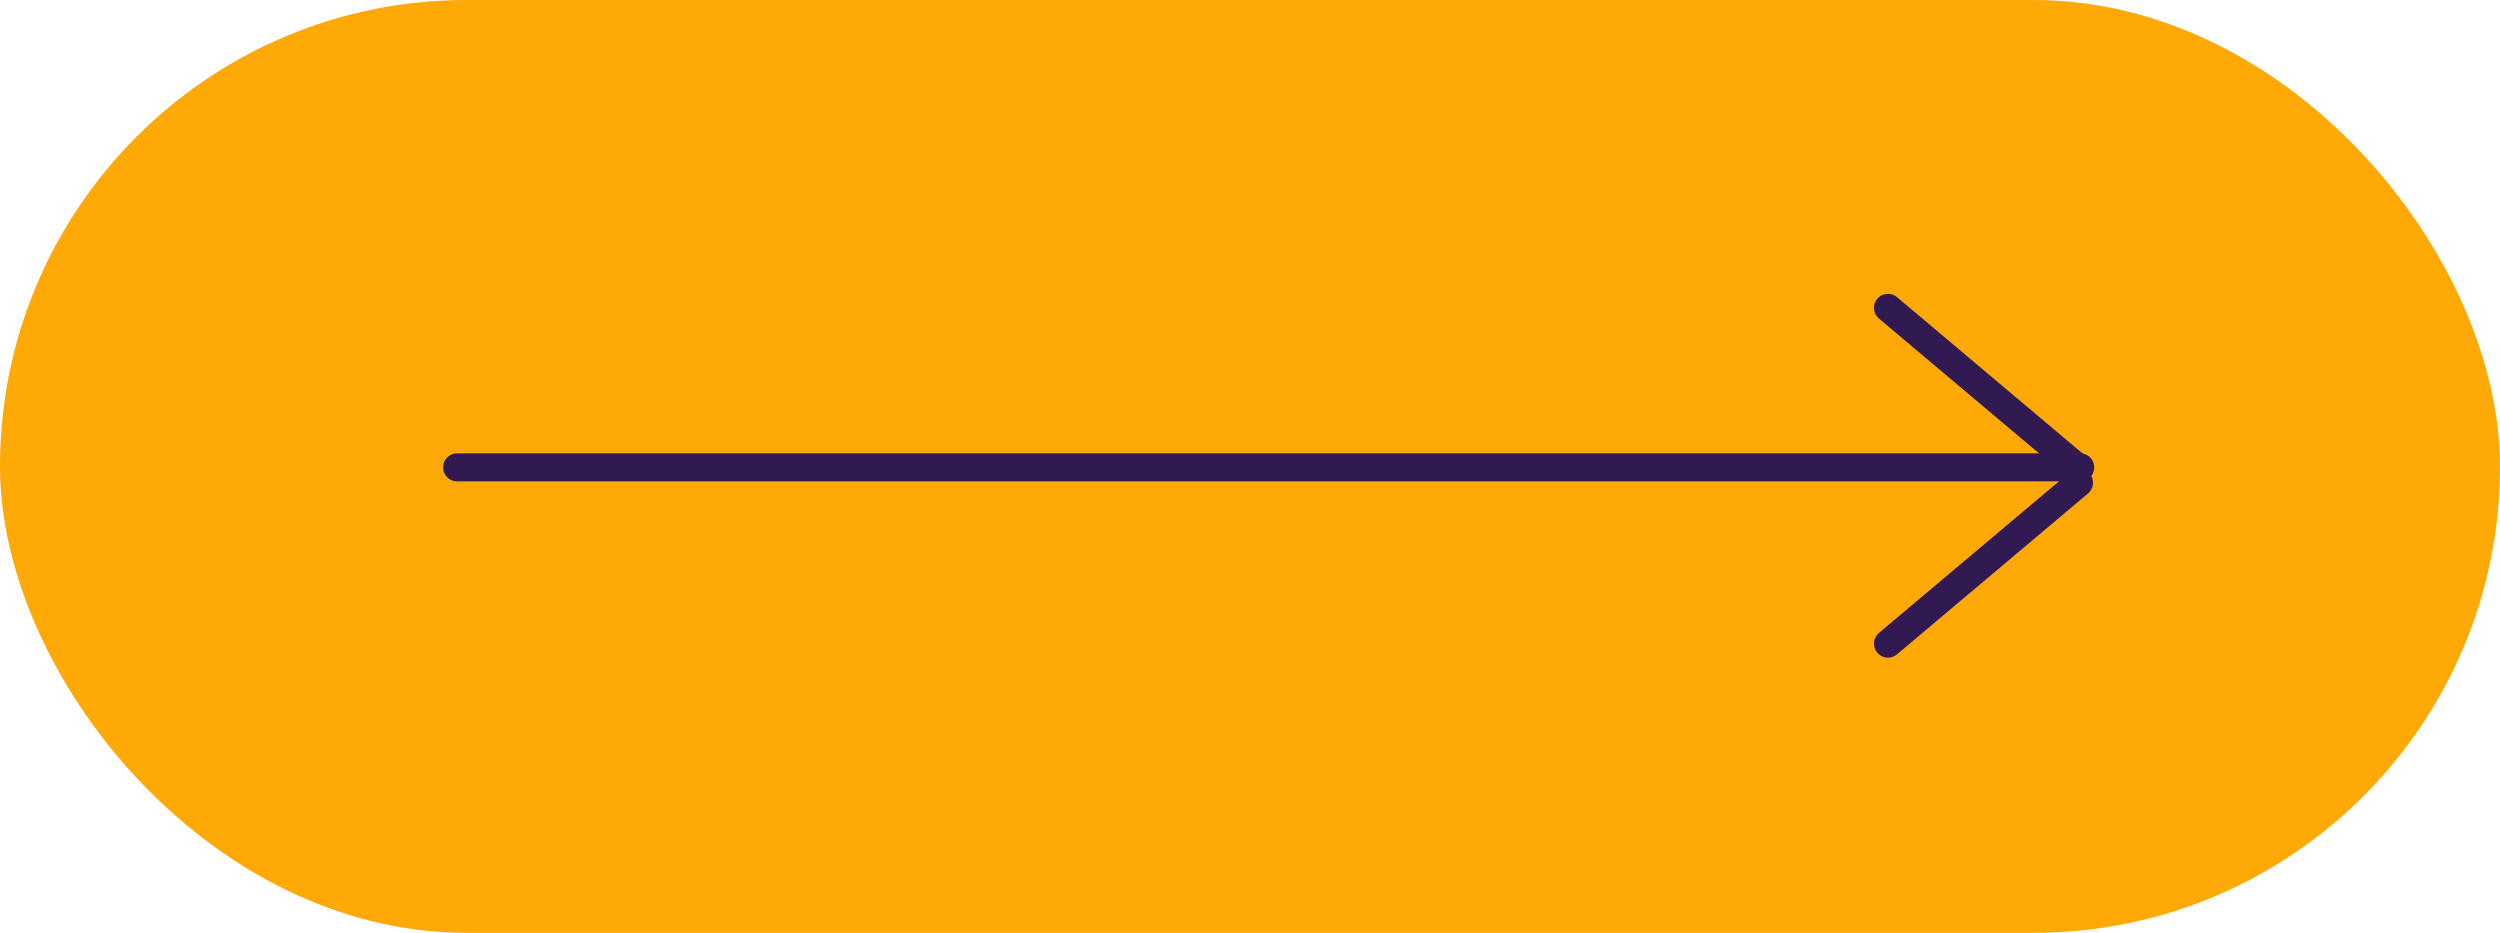
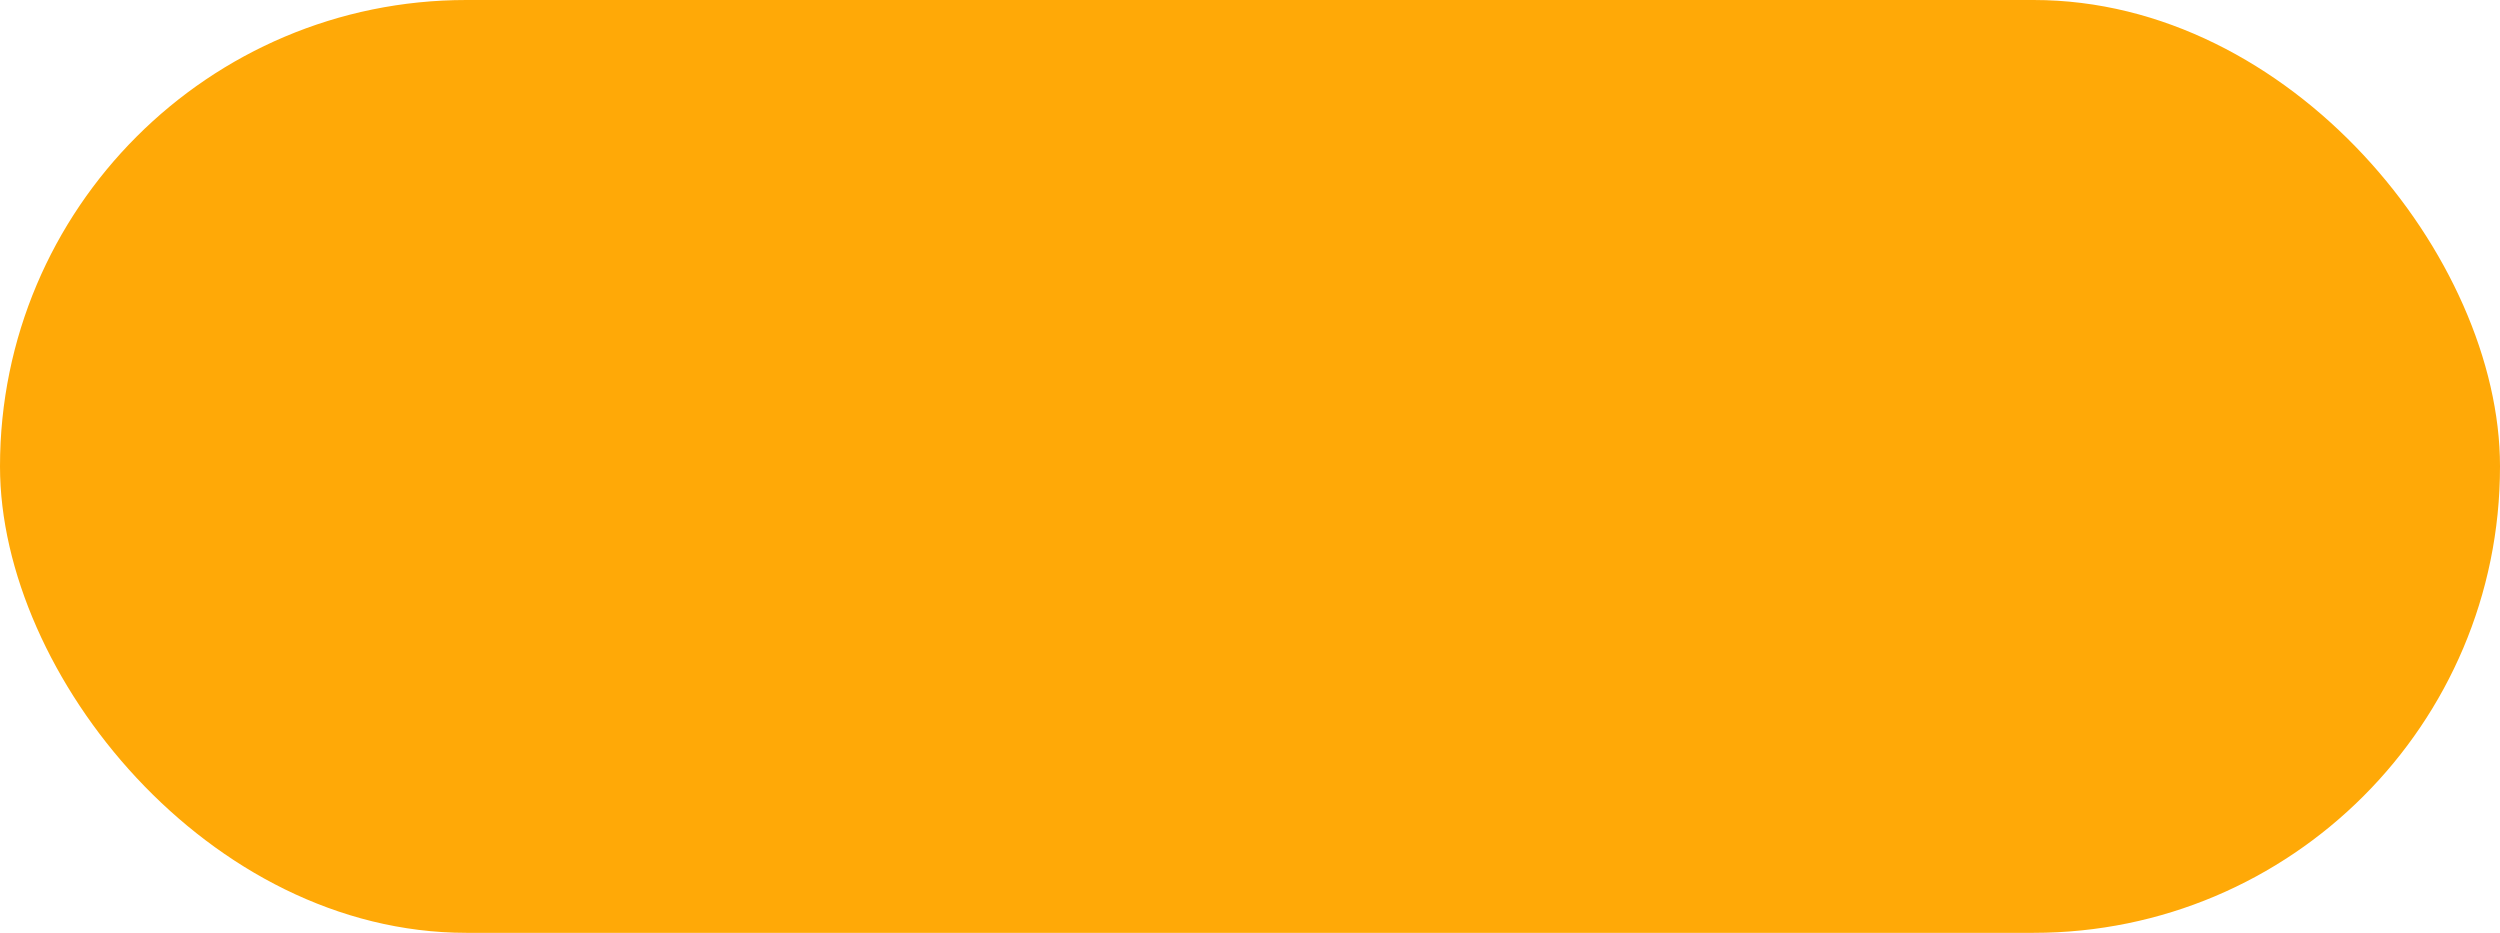
<svg xmlns="http://www.w3.org/2000/svg" width="134px" height="50px" viewBox="0 0 134 50" version="1.1">
  <title>arrow-pill-yellow</title>
  <g id="Assets" stroke="none" stroke-width="1" fill="none" fill-rule="evenodd">
    <g id="arrow-pill-yellow" transform="translate(67, 25) rotate(-360) translate(-67, -25) translate(0, 0)">
      <rect id="Rectangle" fill="#FFA907" x="-3.98370153e-14" y="0" width="134" height="50" rx="25" />
      <g id="Group-19" transform="translate(68, 25.5) rotate(-90) translate(-68, -25.5) translate(59, -18)" stroke="#311952" stroke-linecap="round" stroke-width="1.5">
-         <line x1="9.45" y1="6.22667791e-13" x2="9.45" y2="87" id="Path-13" />
-         <line x1="-7.31037453e-13" y1="76.694" x2="8.625" y2="86.935" id="Path-13" />
-         <line x1="9" y1="76.694" x2="17.625" y2="86.935" id="Path-13" transform="translate(13.5, 81.69) scale(-1, 1) translate(-13.5, -81.69) " />
-       </g>
+         </g>
    </g>
  </g>
</svg>